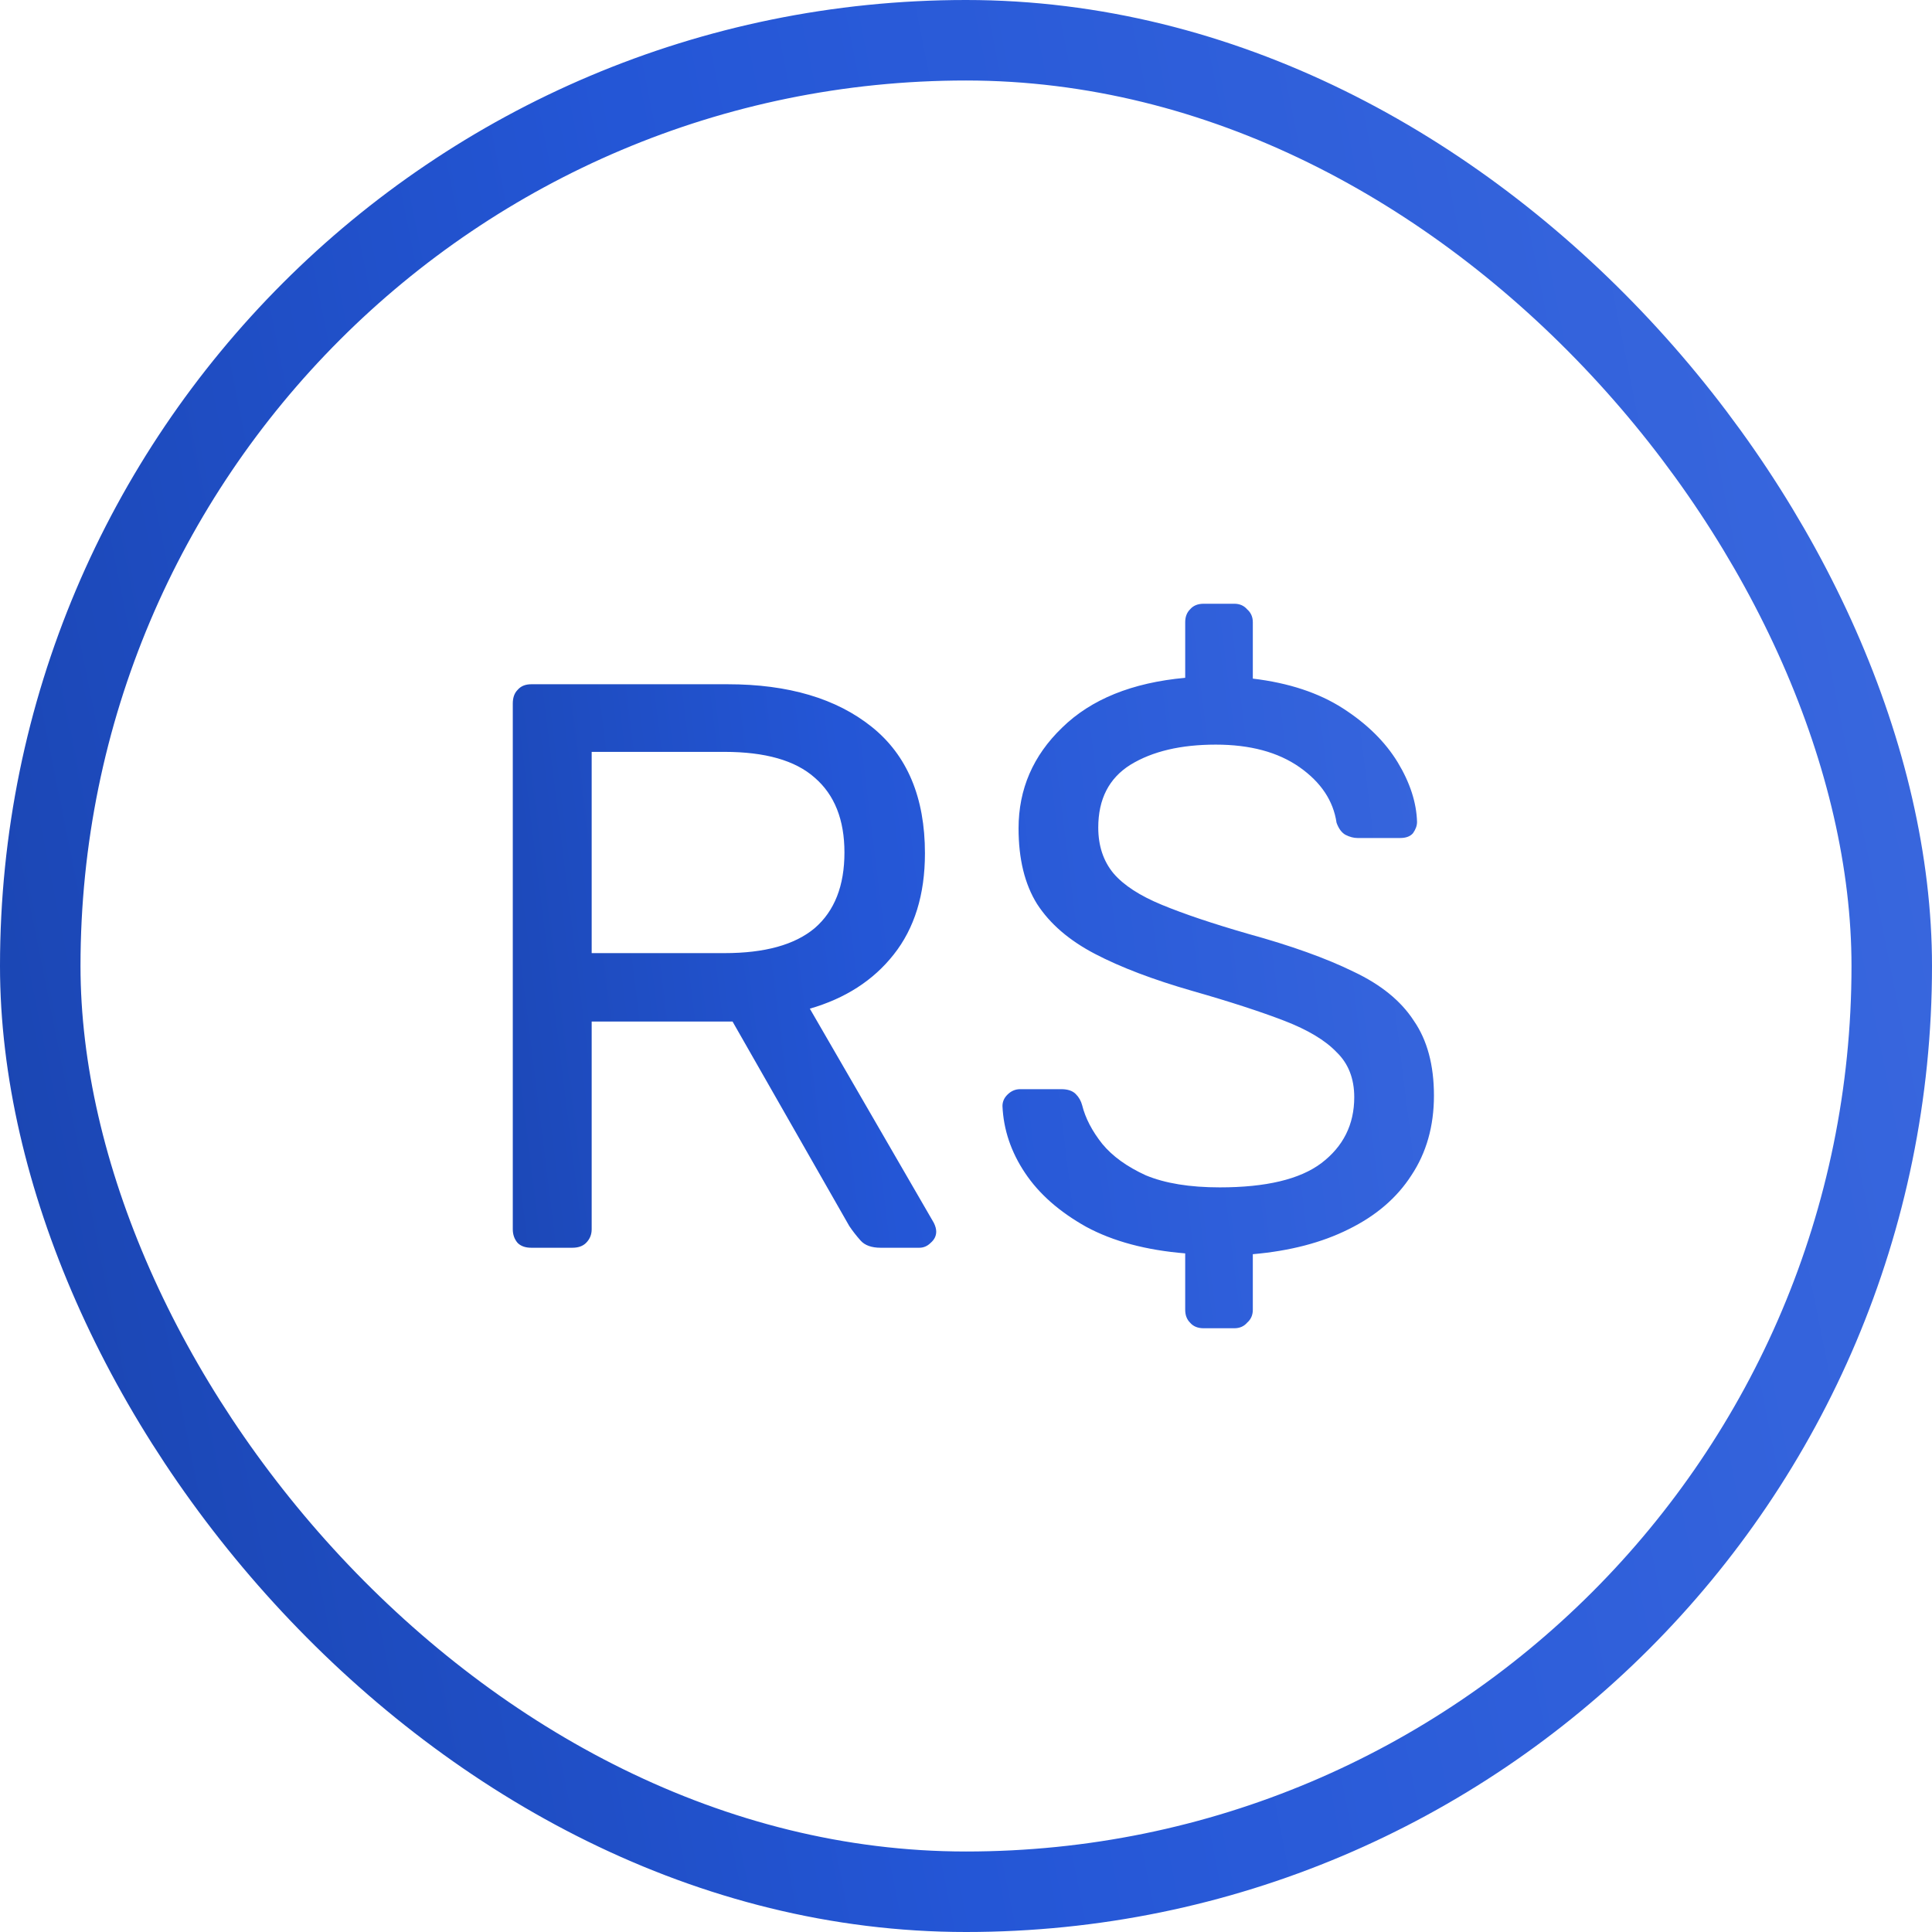
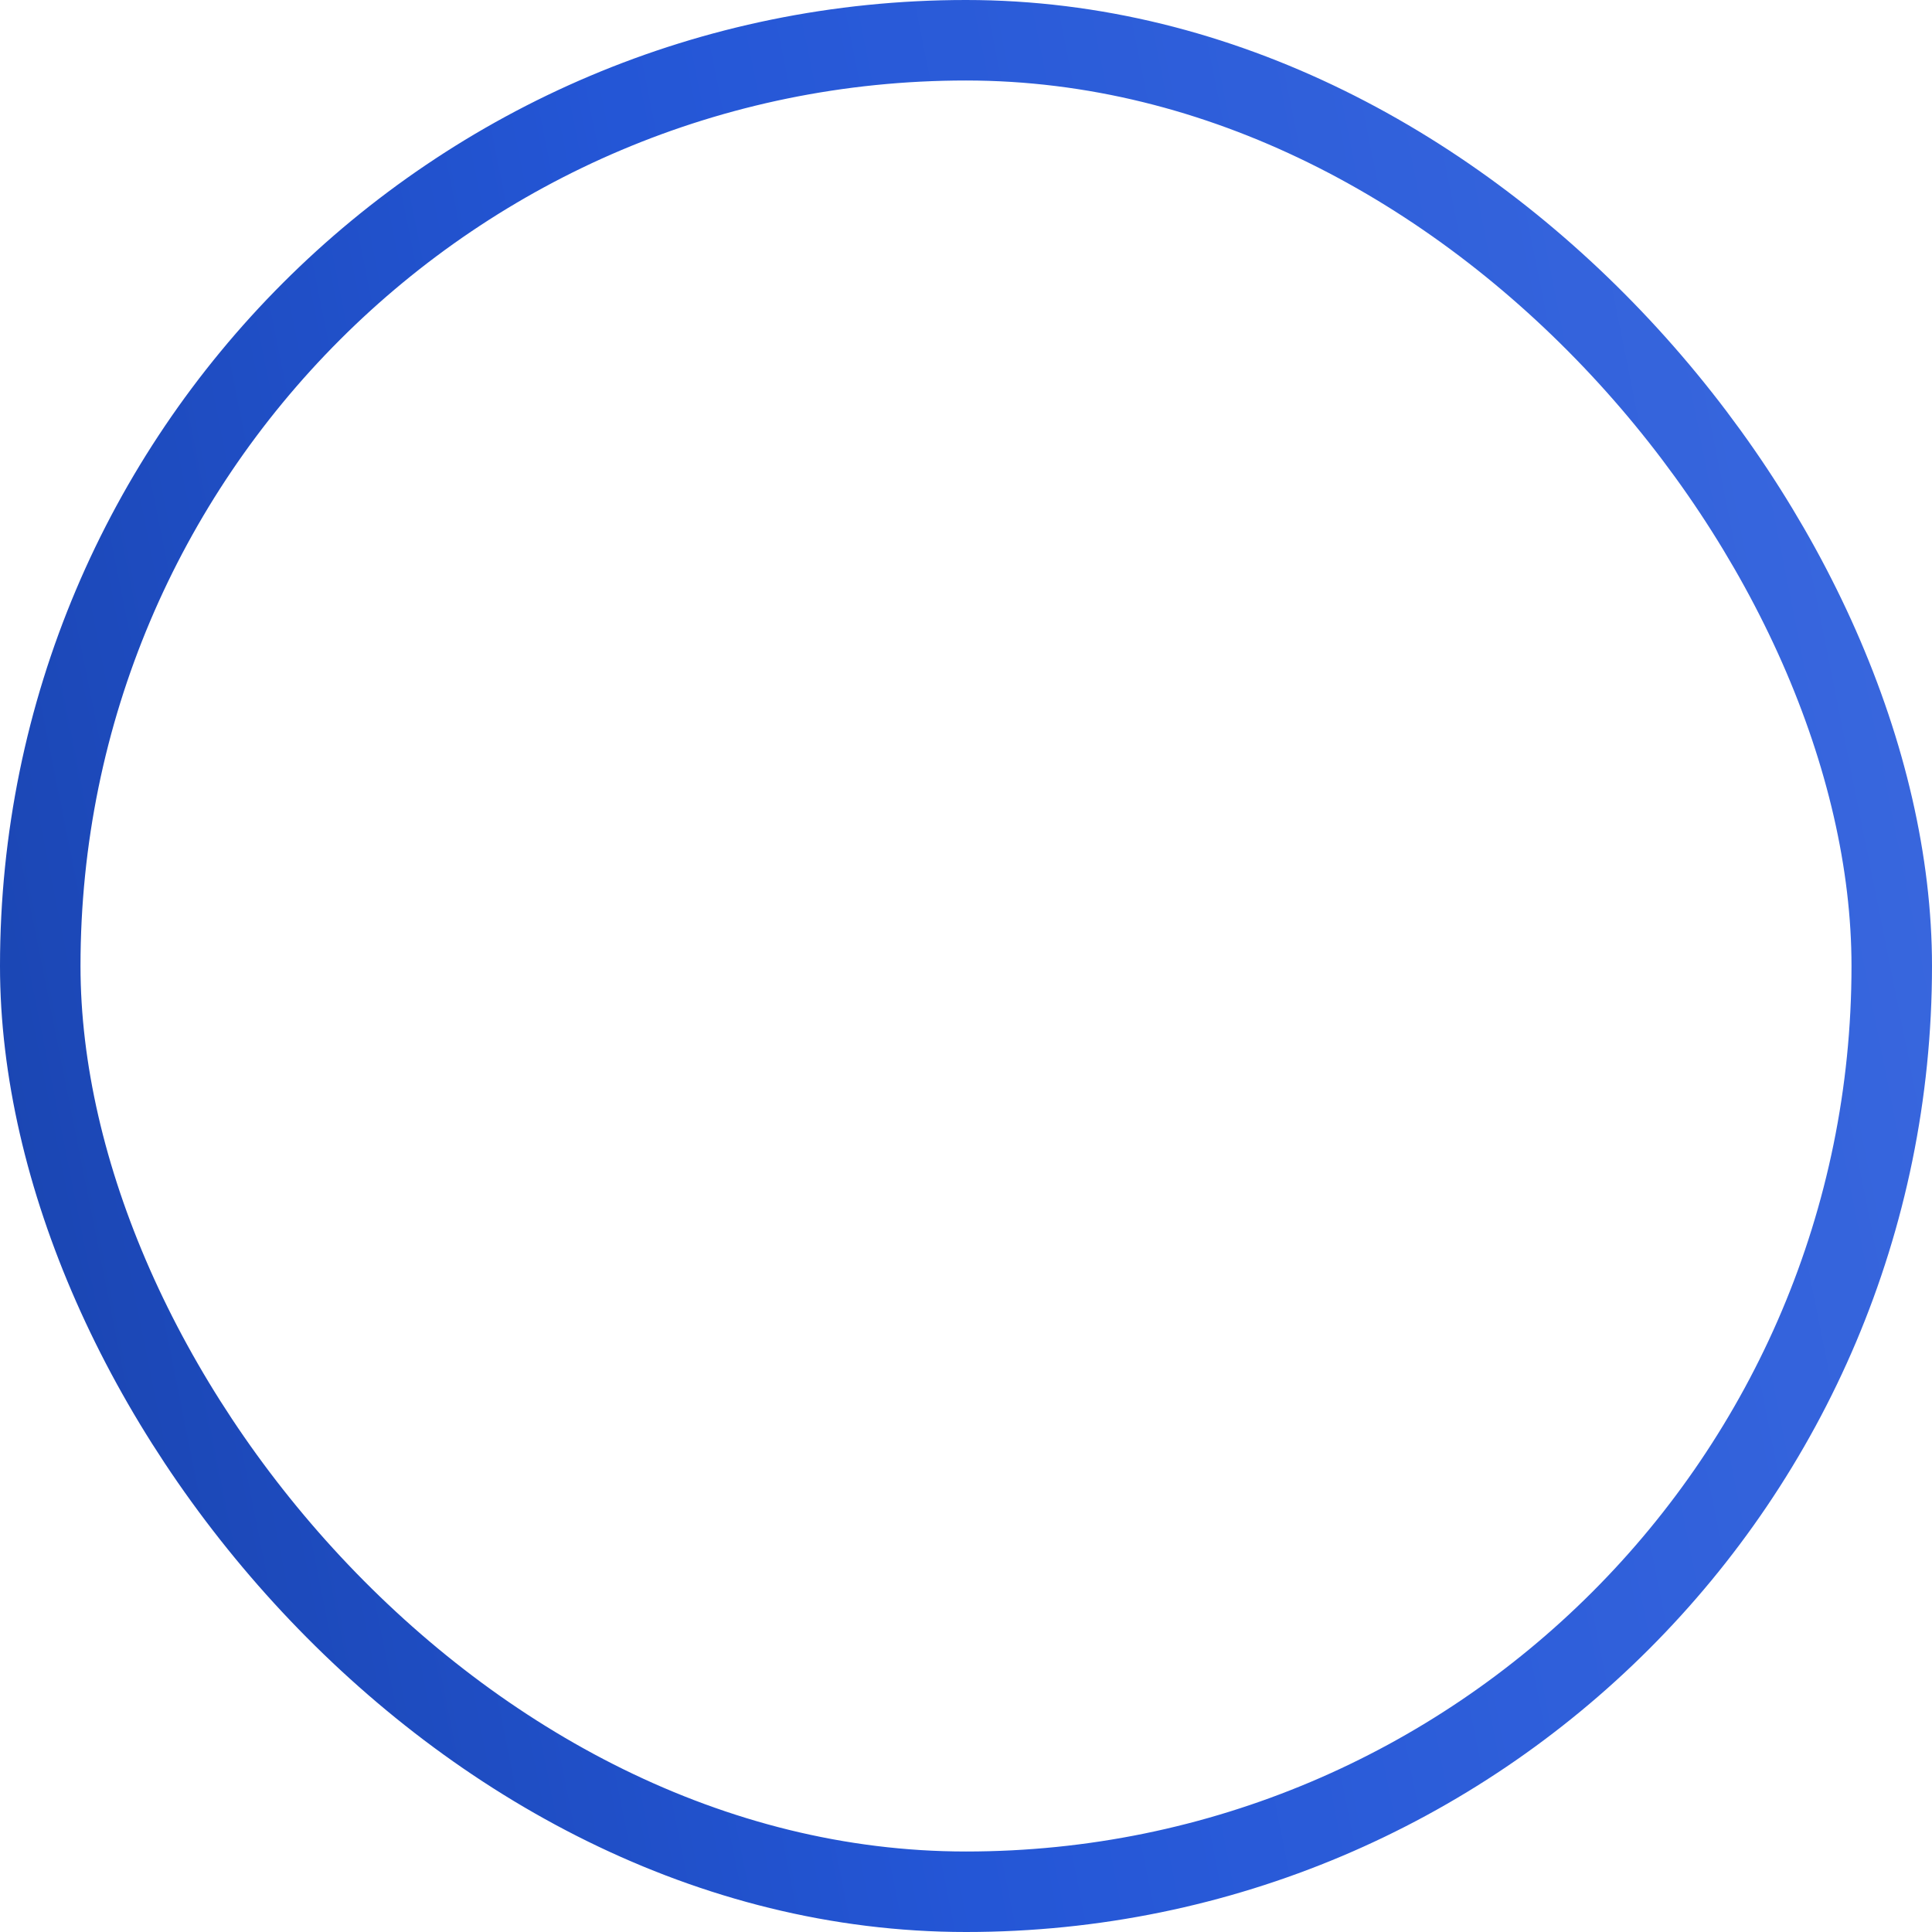
<svg xmlns="http://www.w3.org/2000/svg" width="24" height="24" viewBox="0 0 24 24" fill="none">
-   <path d="M6.6 15.5C6.527 15.5 6.47 15.48 6.43 15.44C6.39 15.393 6.37 15.337 6.37 15.27V8.74C6.37 8.667 6.39 8.61 6.43 8.57C6.47 8.523 6.527 8.5 6.6 8.5H9.04C9.793 8.5 10.39 8.677 10.83 9.03C11.27 9.383 11.49 9.907 11.49 10.6C11.49 11.113 11.36 11.533 11.1 11.86C10.847 12.18 10.5 12.403 10.06 12.53L11.6 15.19C11.62 15.23 11.63 15.267 11.63 15.3C11.63 15.353 11.607 15.4 11.56 15.44C11.52 15.48 11.473 15.5 11.42 15.5H10.94C10.827 15.5 10.743 15.47 10.69 15.41C10.637 15.35 10.59 15.29 10.55 15.23L9.1 12.69H7.35V15.27C7.35 15.337 7.327 15.393 7.28 15.44C7.24 15.48 7.183 15.5 7.11 15.5H6.6ZM7.35 11.84H9C9.5 11.84 9.873 11.737 10.12 11.53C10.367 11.317 10.49 11.003 10.49 10.59C10.49 10.183 10.367 9.873 10.12 9.66C9.88 9.447 9.507 9.34 9 9.34H7.35V11.84ZM14.953 16.5C14.879 16.5 14.823 16.477 14.783 16.43C14.743 16.39 14.723 16.337 14.723 16.27V15.57C14.236 15.53 13.826 15.42 13.493 15.24C13.159 15.053 12.906 14.83 12.733 14.57C12.559 14.31 12.466 14.033 12.453 13.74C12.453 13.687 12.473 13.64 12.513 13.6C12.559 13.553 12.613 13.53 12.673 13.53H13.183C13.263 13.53 13.323 13.55 13.363 13.59C13.403 13.63 13.429 13.677 13.443 13.73C13.483 13.89 13.566 14.05 13.693 14.21C13.819 14.363 13.999 14.493 14.233 14.6C14.473 14.7 14.779 14.75 15.153 14.75C15.726 14.75 16.146 14.65 16.413 14.45C16.686 14.243 16.823 13.97 16.823 13.63C16.823 13.397 16.749 13.21 16.603 13.07C16.463 12.923 16.246 12.793 15.953 12.68C15.659 12.567 15.279 12.443 14.813 12.31C14.326 12.17 13.923 12.017 13.603 11.85C13.283 11.683 13.043 11.477 12.883 11.23C12.729 10.983 12.653 10.67 12.653 10.29C12.653 9.803 12.833 9.387 13.193 9.04C13.553 8.687 14.063 8.48 14.723 8.42V7.73C14.723 7.663 14.743 7.61 14.783 7.57C14.823 7.523 14.879 7.5 14.953 7.5H15.333C15.399 7.5 15.453 7.523 15.493 7.57C15.539 7.61 15.563 7.663 15.563 7.73V8.43C16.009 8.483 16.383 8.607 16.683 8.8C16.983 8.993 17.209 9.217 17.363 9.47C17.516 9.723 17.596 9.97 17.603 10.21C17.603 10.257 17.586 10.303 17.553 10.35C17.519 10.39 17.466 10.41 17.393 10.41H16.863C16.816 10.41 16.766 10.397 16.713 10.37C16.666 10.343 16.629 10.293 16.603 10.22C16.563 9.947 16.409 9.717 16.143 9.53C15.876 9.343 15.529 9.25 15.103 9.25C14.669 9.25 14.316 9.333 14.043 9.5C13.776 9.667 13.643 9.927 13.643 10.28C13.643 10.507 13.706 10.697 13.833 10.85C13.959 10.997 14.159 11.127 14.433 11.24C14.706 11.353 15.063 11.473 15.503 11.6C16.036 11.747 16.473 11.903 16.813 12.07C17.153 12.23 17.403 12.433 17.563 12.68C17.729 12.92 17.813 13.23 17.813 13.61C17.813 13.99 17.719 14.32 17.533 14.6C17.353 14.88 17.093 15.103 16.753 15.27C16.419 15.437 16.023 15.54 15.563 15.58V16.27C15.563 16.337 15.539 16.39 15.493 16.43C15.453 16.477 15.399 16.5 15.333 16.5H14.953Z" fill="url(#paint0_linear_95_7551)" />
  <rect x="0.5" y="0.5" width="23" height="23" rx="11.5" stroke="url(#paint1_linear_95_7551)" />
  <defs>
    <linearGradient id="paint0_linear_95_7551" x1="21.317" y1="-7.398" x2="-2.648" y2="-4.428" gradientUnits="userSpaceOnUse">
      <stop stop-color="#4571E2" />
      <stop offset="0.531" stop-color="#2456D6" />
      <stop offset="1" stop-color="#11358E" />
    </linearGradient>
    <linearGradient id="paint1_linear_95_7551" x1="29.2" y1="-10.169" x2="-13.992" y2="-1.523" gradientUnits="userSpaceOnUse">
      <stop stop-color="#4571E2" />
      <stop offset="0.531" stop-color="#2456D6" />
      <stop offset="1" stop-color="#11358E" />
    </linearGradient>
  </defs>
</svg>